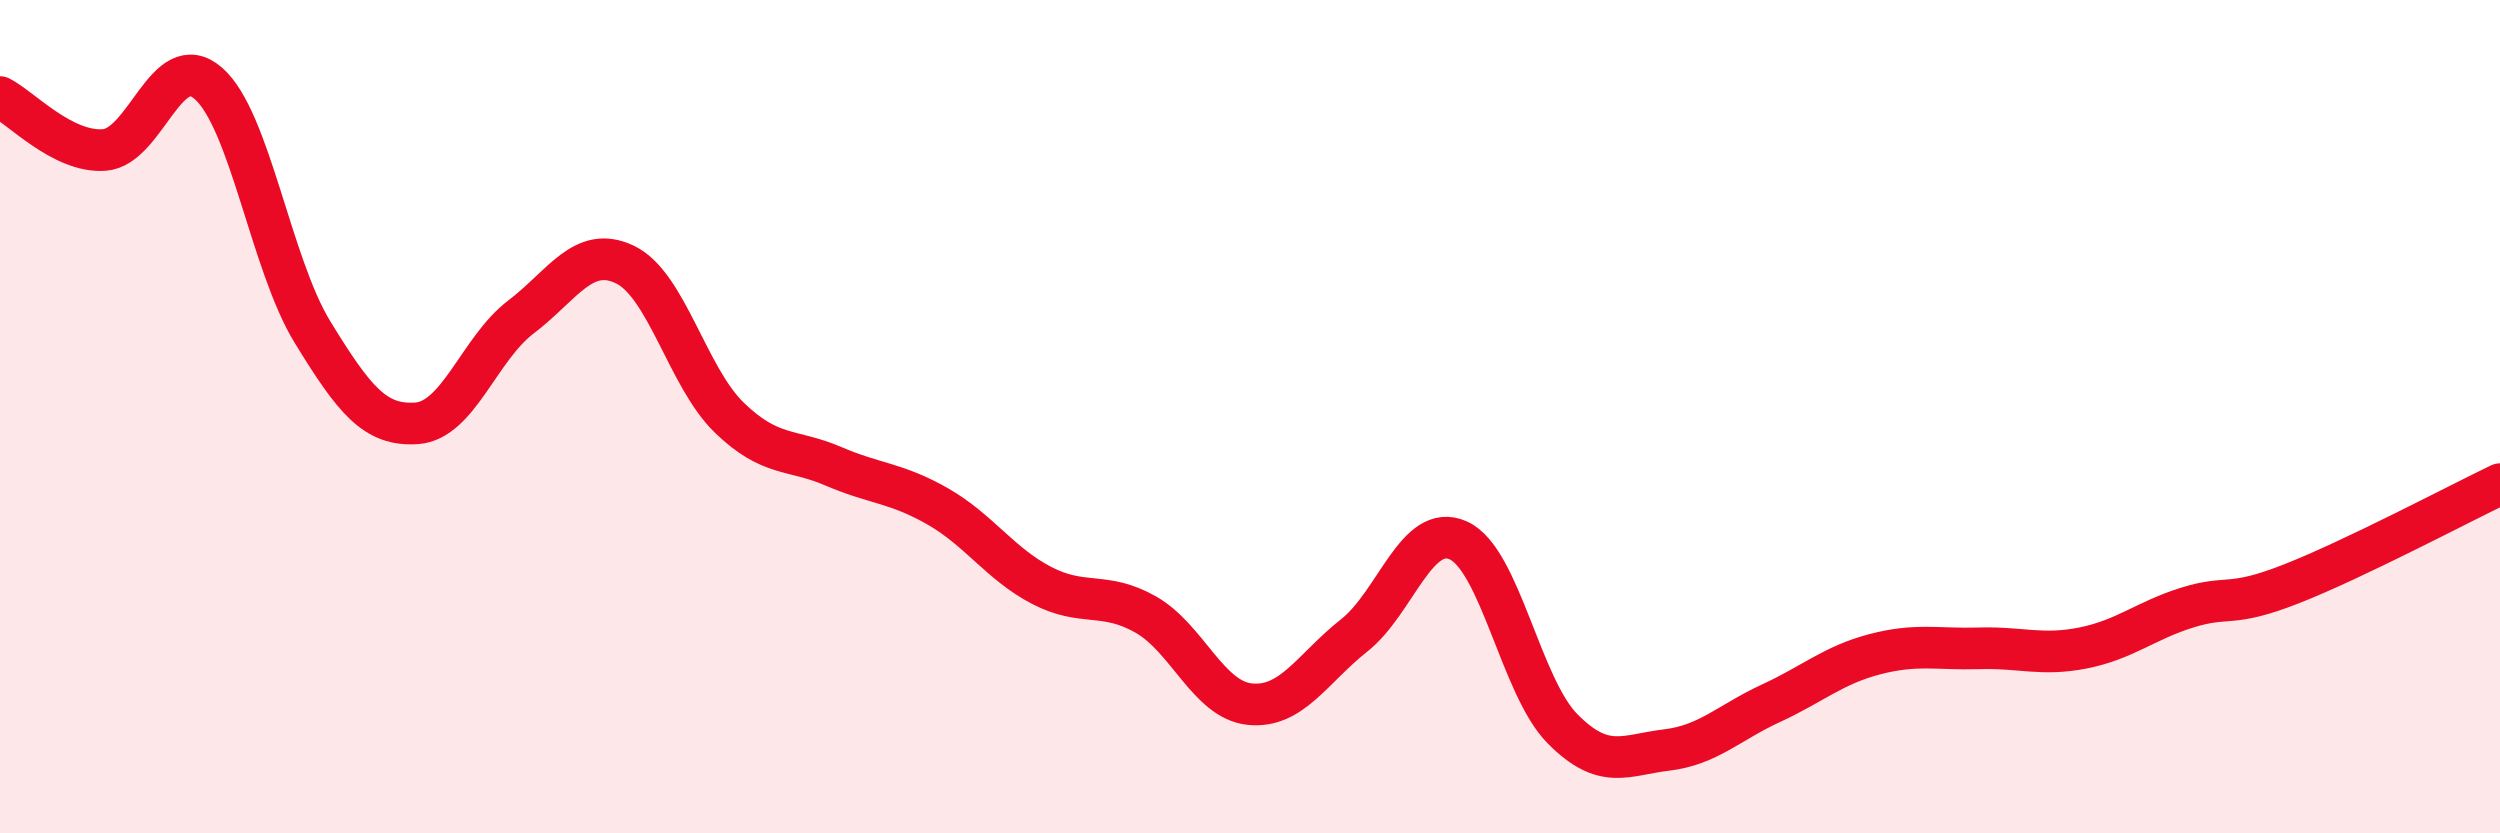
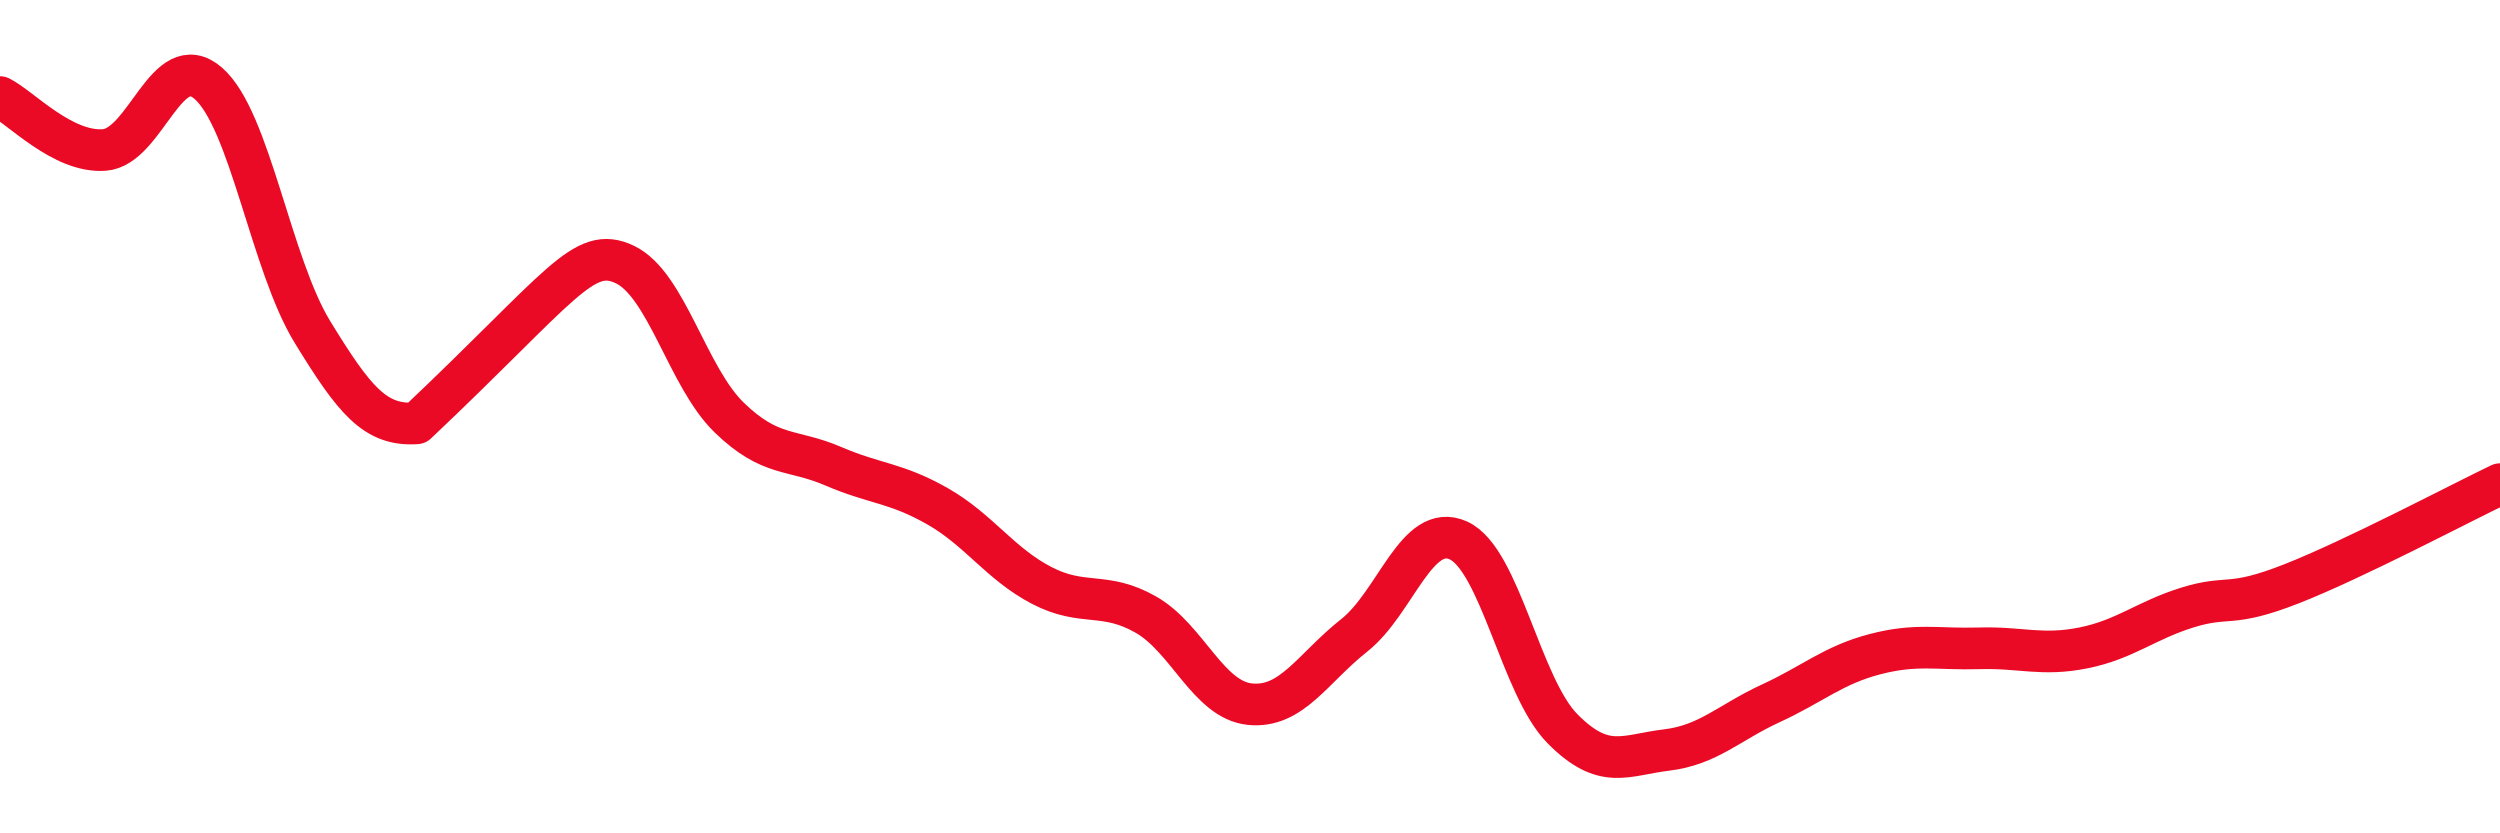
<svg xmlns="http://www.w3.org/2000/svg" width="60" height="20" viewBox="0 0 60 20">
-   <path d="M 0,2.33 C 0.5,2.58 1.5,3.67 2.5,3.6 C 3.5,3.53 4,1.13 5,2 C 6,2.87 6.5,6.34 7.5,7.97 C 8.5,9.6 9,10.23 10,10.16 C 11,10.09 11.5,8.37 12.5,7.61 C 13.5,6.85 14,5.87 15,6.35 C 16,6.83 16.5,9.05 17.5,10.02 C 18.5,10.99 19,10.76 20,11.19 C 21,11.62 21.5,11.58 22.5,12.15 C 23.5,12.72 24,13.53 25,14.05 C 26,14.57 26.5,14.18 27.5,14.75 C 28.5,15.32 29,16.8 30,16.9 C 31,17 31.5,16.04 32.5,15.25 C 33.5,14.46 34,12.52 35,12.97 C 36,13.42 36.5,16.48 37.5,17.49 C 38.5,18.5 39,18.12 40,18 C 41,17.88 41.5,17.34 42.5,16.88 C 43.5,16.42 44,15.96 45,15.7 C 46,15.44 46.5,15.59 47.5,15.56 C 48.5,15.53 49,15.75 50,15.55 C 51,15.35 51.5,14.89 52.5,14.58 C 53.5,14.27 53.5,14.6 55,14.01 C 56.5,13.42 59,12.1 60,11.62L60 20L0 20Z" fill="#EB0A25" opacity="0.1" stroke-linecap="round" stroke-linejoin="round" />
-   <path d="M 0,2.33 C 0.5,2.58 1.5,3.67 2.5,3.6 C 3.5,3.53 4,1.13 5,2 C 6,2.87 6.5,6.34 7.5,7.97 C 8.5,9.6 9,10.23 10,10.16 C 11,10.09 11.5,8.37 12.5,7.61 C 13.5,6.85 14,5.87 15,6.35 C 16,6.83 16.5,9.05 17.5,10.02 C 18.5,10.99 19,10.76 20,11.19 C 21,11.62 21.5,11.58 22.5,12.15 C 23.5,12.72 24,13.53 25,14.05 C 26,14.57 26.5,14.18 27.5,14.75 C 28.5,15.32 29,16.8 30,16.9 C 31,17 31.5,16.04 32.5,15.25 C 33.5,14.46 34,12.52 35,12.97 C 36,13.42 36.5,16.48 37.5,17.49 C 38.5,18.5 39,18.12 40,18 C 41,17.88 41.5,17.34 42.5,16.88 C 43.5,16.42 44,15.96 45,15.7 C 46,15.44 46.5,15.59 47.5,15.56 C 48.5,15.53 49,15.75 50,15.55 C 51,15.35 51.5,14.89 52.5,14.58 C 53.5,14.27 53.5,14.6 55,14.01 C 56.5,13.42 59,12.1 60,11.62" stroke="#EB0A25" stroke-width="1" fill="none" stroke-linecap="round" stroke-linejoin="round" />
+   <path d="M 0,2.33 C 0.5,2.58 1.5,3.67 2.5,3.6 C 3.5,3.53 4,1.13 5,2 C 6,2.87 6.5,6.34 7.5,7.97 C 8.5,9.6 9,10.23 10,10.16 C 13.5,6.85 14,5.87 15,6.35 C 16,6.83 16.5,9.05 17.5,10.02 C 18.5,10.99 19,10.76 20,11.19 C 21,11.62 21.5,11.58 22.5,12.15 C 23.5,12.72 24,13.53 25,14.05 C 26,14.57 26.5,14.18 27.5,14.75 C 28.5,15.32 29,16.8 30,16.9 C 31,17 31.5,16.04 32.5,15.25 C 33.5,14.46 34,12.52 35,12.97 C 36,13.42 36.5,16.48 37.5,17.49 C 38.5,18.5 39,18.12 40,18 C 41,17.88 41.5,17.34 42.5,16.88 C 43.5,16.42 44,15.96 45,15.7 C 46,15.44 46.5,15.59 47.5,15.56 C 48.5,15.53 49,15.75 50,15.55 C 51,15.35 51.5,14.89 52.5,14.58 C 53.5,14.27 53.5,14.6 55,14.01 C 56.5,13.42 59,12.1 60,11.62" stroke="#EB0A25" stroke-width="1" fill="none" stroke-linecap="round" stroke-linejoin="round" />
</svg>